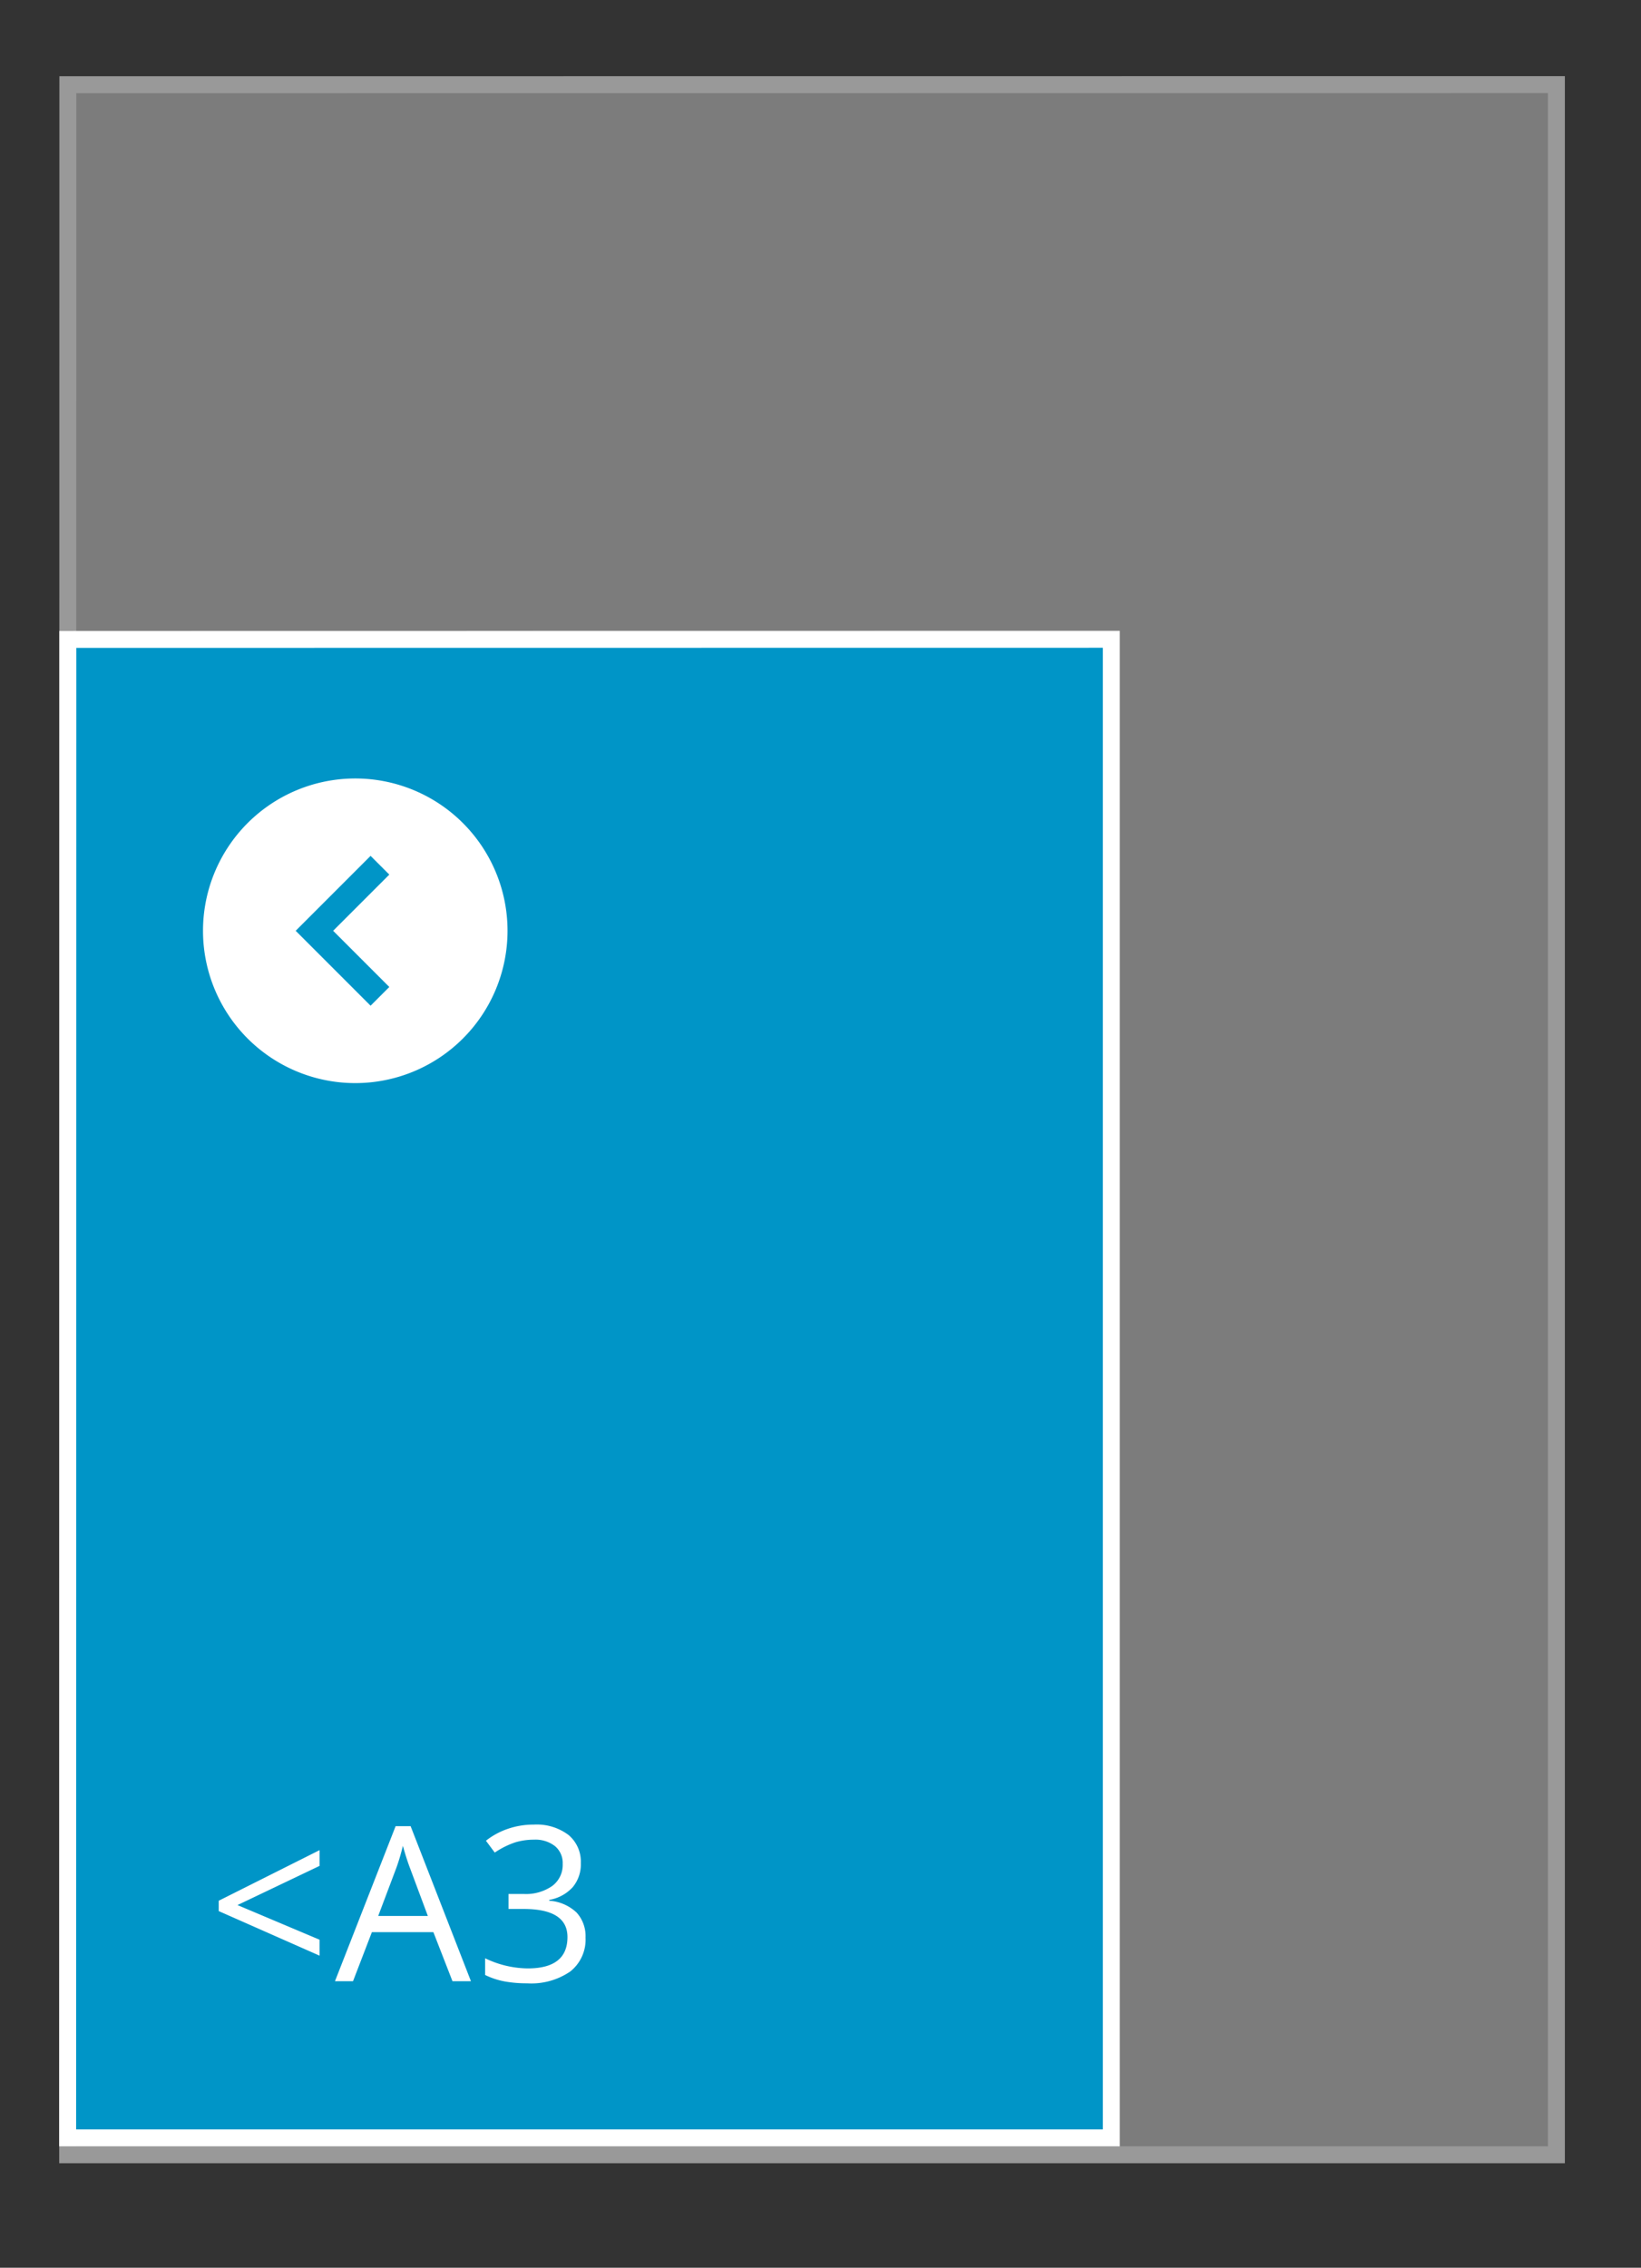
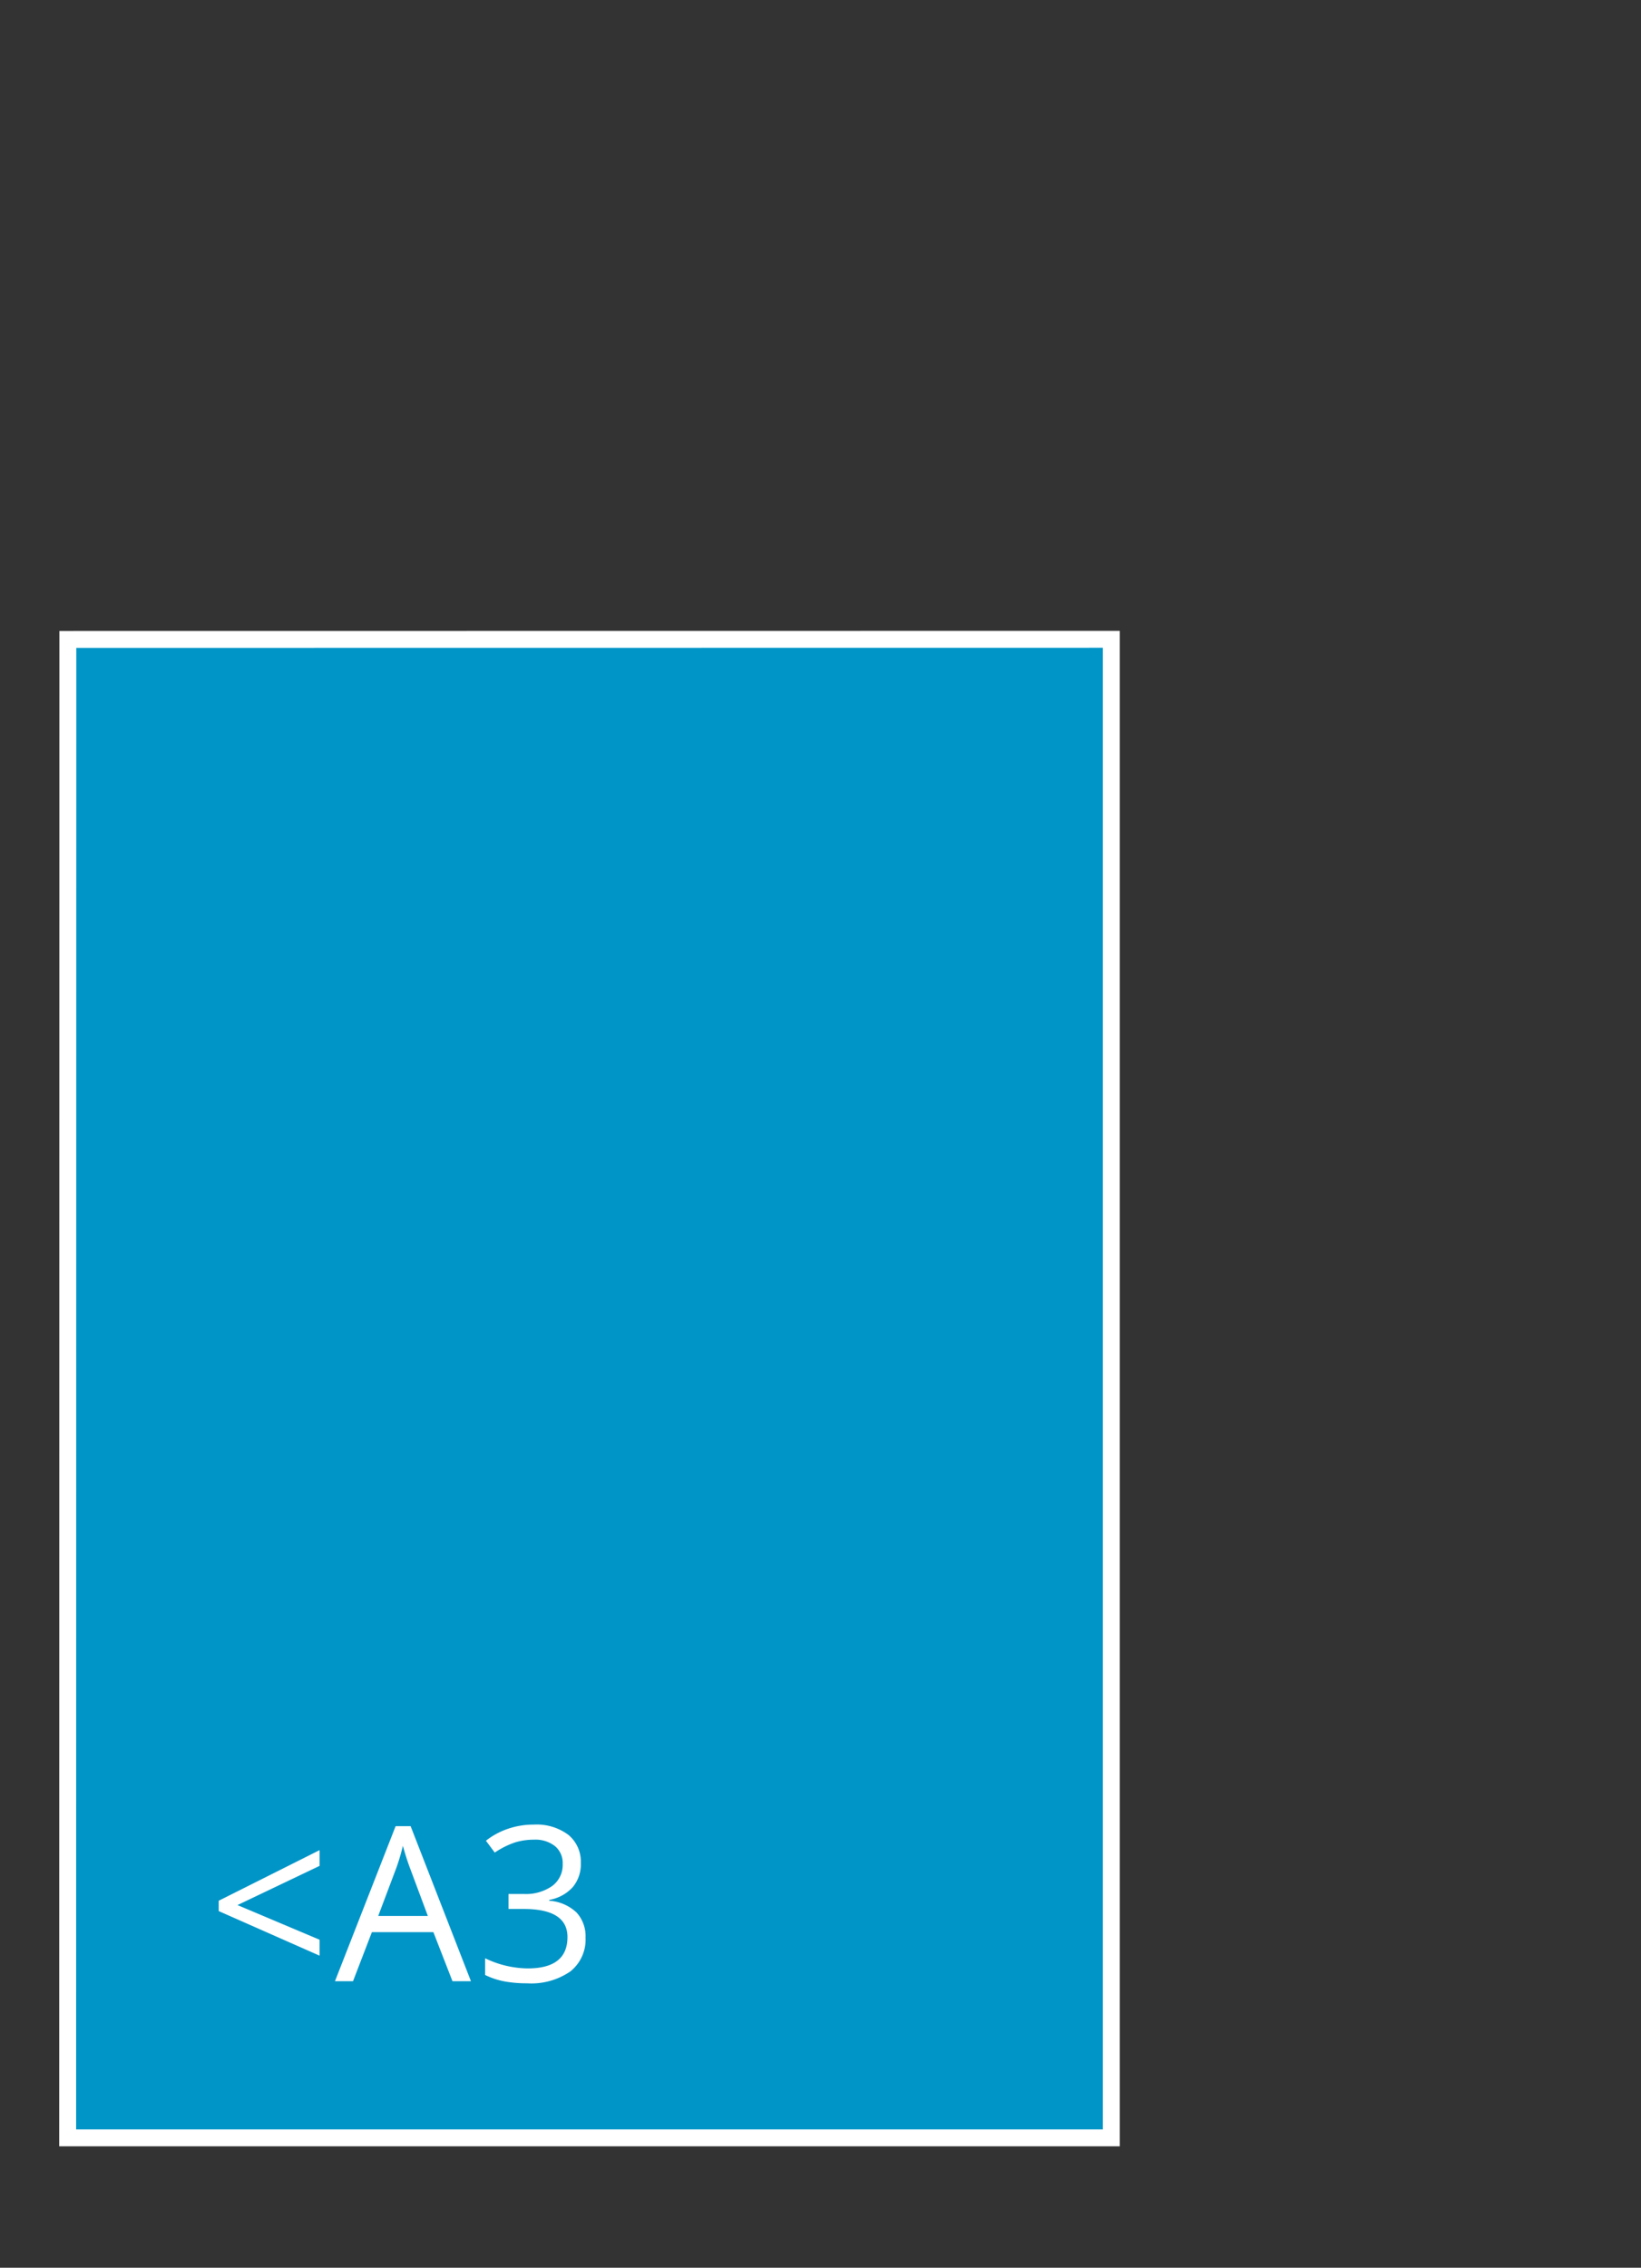
<svg xmlns="http://www.w3.org/2000/svg" id="Rechthoek" width="97" height="134" viewBox="0 0 97 134">
  <rect x="0" y="0" width="97" height="134" fill="#333333" stroke="none" />
  <defs>
    <style>
      .cls-1 {
        opacity: 0.5;
      }

      .cls-2 {
        fill: #c6c6c6;
      }

      .cls-2, .cls-3 {
        stroke: #fff;
        stroke-width: 1px;
      }

      .cls-2, .cls-3, .cls-4 {
        fill-rule: evenodd;
      }

      .cls-3 {
        fill: #0095c7;
      }

      .cls-4 {
        fill: #fff;
      }
    </style>
  </defs>
  <g id="kleiner_dan_A3" data-name="kleiner dan A3">
    <g id="A3" class="cls-1">
-       <path id="lichtgrijs_copy_4" data-name="lichtgrijs copy 4" class="cls-2" d="M4.011,5.007L92,5V127.325H4Z" />
-       <path id="lichtgrijs_copy_6" data-name="lichtgrijs copy 6" class="cls-2" d="M4.011,37.784l61.68-.008v88.549H4Z" />
-     </g>
+       </g>
    <path id="rood" class="cls-3" d="M4.011,37.783l61.68-.007v88.549H4Z" />
-     <path class="cls-4" d="M21,64a9,9,0,1,0-9-9A9,9,0,0,0,21,64Zm0.905-13.427,1.107,1.107L19.692,55l3.32,3.32-1.107,1.107L17.478,55Z" />
    <path id="_A3_copy" data-name="&lt;A3 copy" class="cls-4" d="M18.889,114.617l-4.85-2.047,4.85-2.315v-0.93l-5.96,2.989v0.612l5.96,2.633v-0.942Zm8.949,2.452-3.566-9.161H23.385L19.8,117.069h1.067l1.116-2.9h3.634l1.129,2.9h1.092Zm-5.482-3.856,1.067-2.827a11.829,11.829,0,0,0,.391-1.317q0.217,0.78.422,1.317l1.054,2.827H22.356Zm11.243-4.79a3.126,3.126,0,0,0-2.053-.608,4.637,4.637,0,0,0-1.535.253,4.329,4.329,0,0,0-1.287.7l0.521,0.7a5.008,5.008,0,0,1,1.2-.6,3.8,3.8,0,0,1,1.123-.162,1.869,1.869,0,0,1,1.237.381,1.291,1.291,0,0,1,.456,1.048,1.548,1.548,0,0,1-.62,1.307,2.709,2.709,0,0,1-1.681.472H30.058V112.8h0.893q2.592,0,2.592,1.66,0,1.853-2.35,1.853a5.914,5.914,0,0,1-2.518-.6V116.7a4.5,4.5,0,0,0,1.163.384,7.343,7.343,0,0,0,1.318.109,4.071,4.071,0,0,0,2.555-.7,2.4,2.4,0,0,0,.9-2.006,2.064,2.064,0,0,0-.527-1.473,2.593,2.593,0,0,0-1.619-.7v-0.05a2.435,2.435,0,0,0,1.38-.742,2.091,2.091,0,0,0,.487-1.429A2.056,2.056,0,0,0,33.6,108.423Z" />
  </g>
</svg>